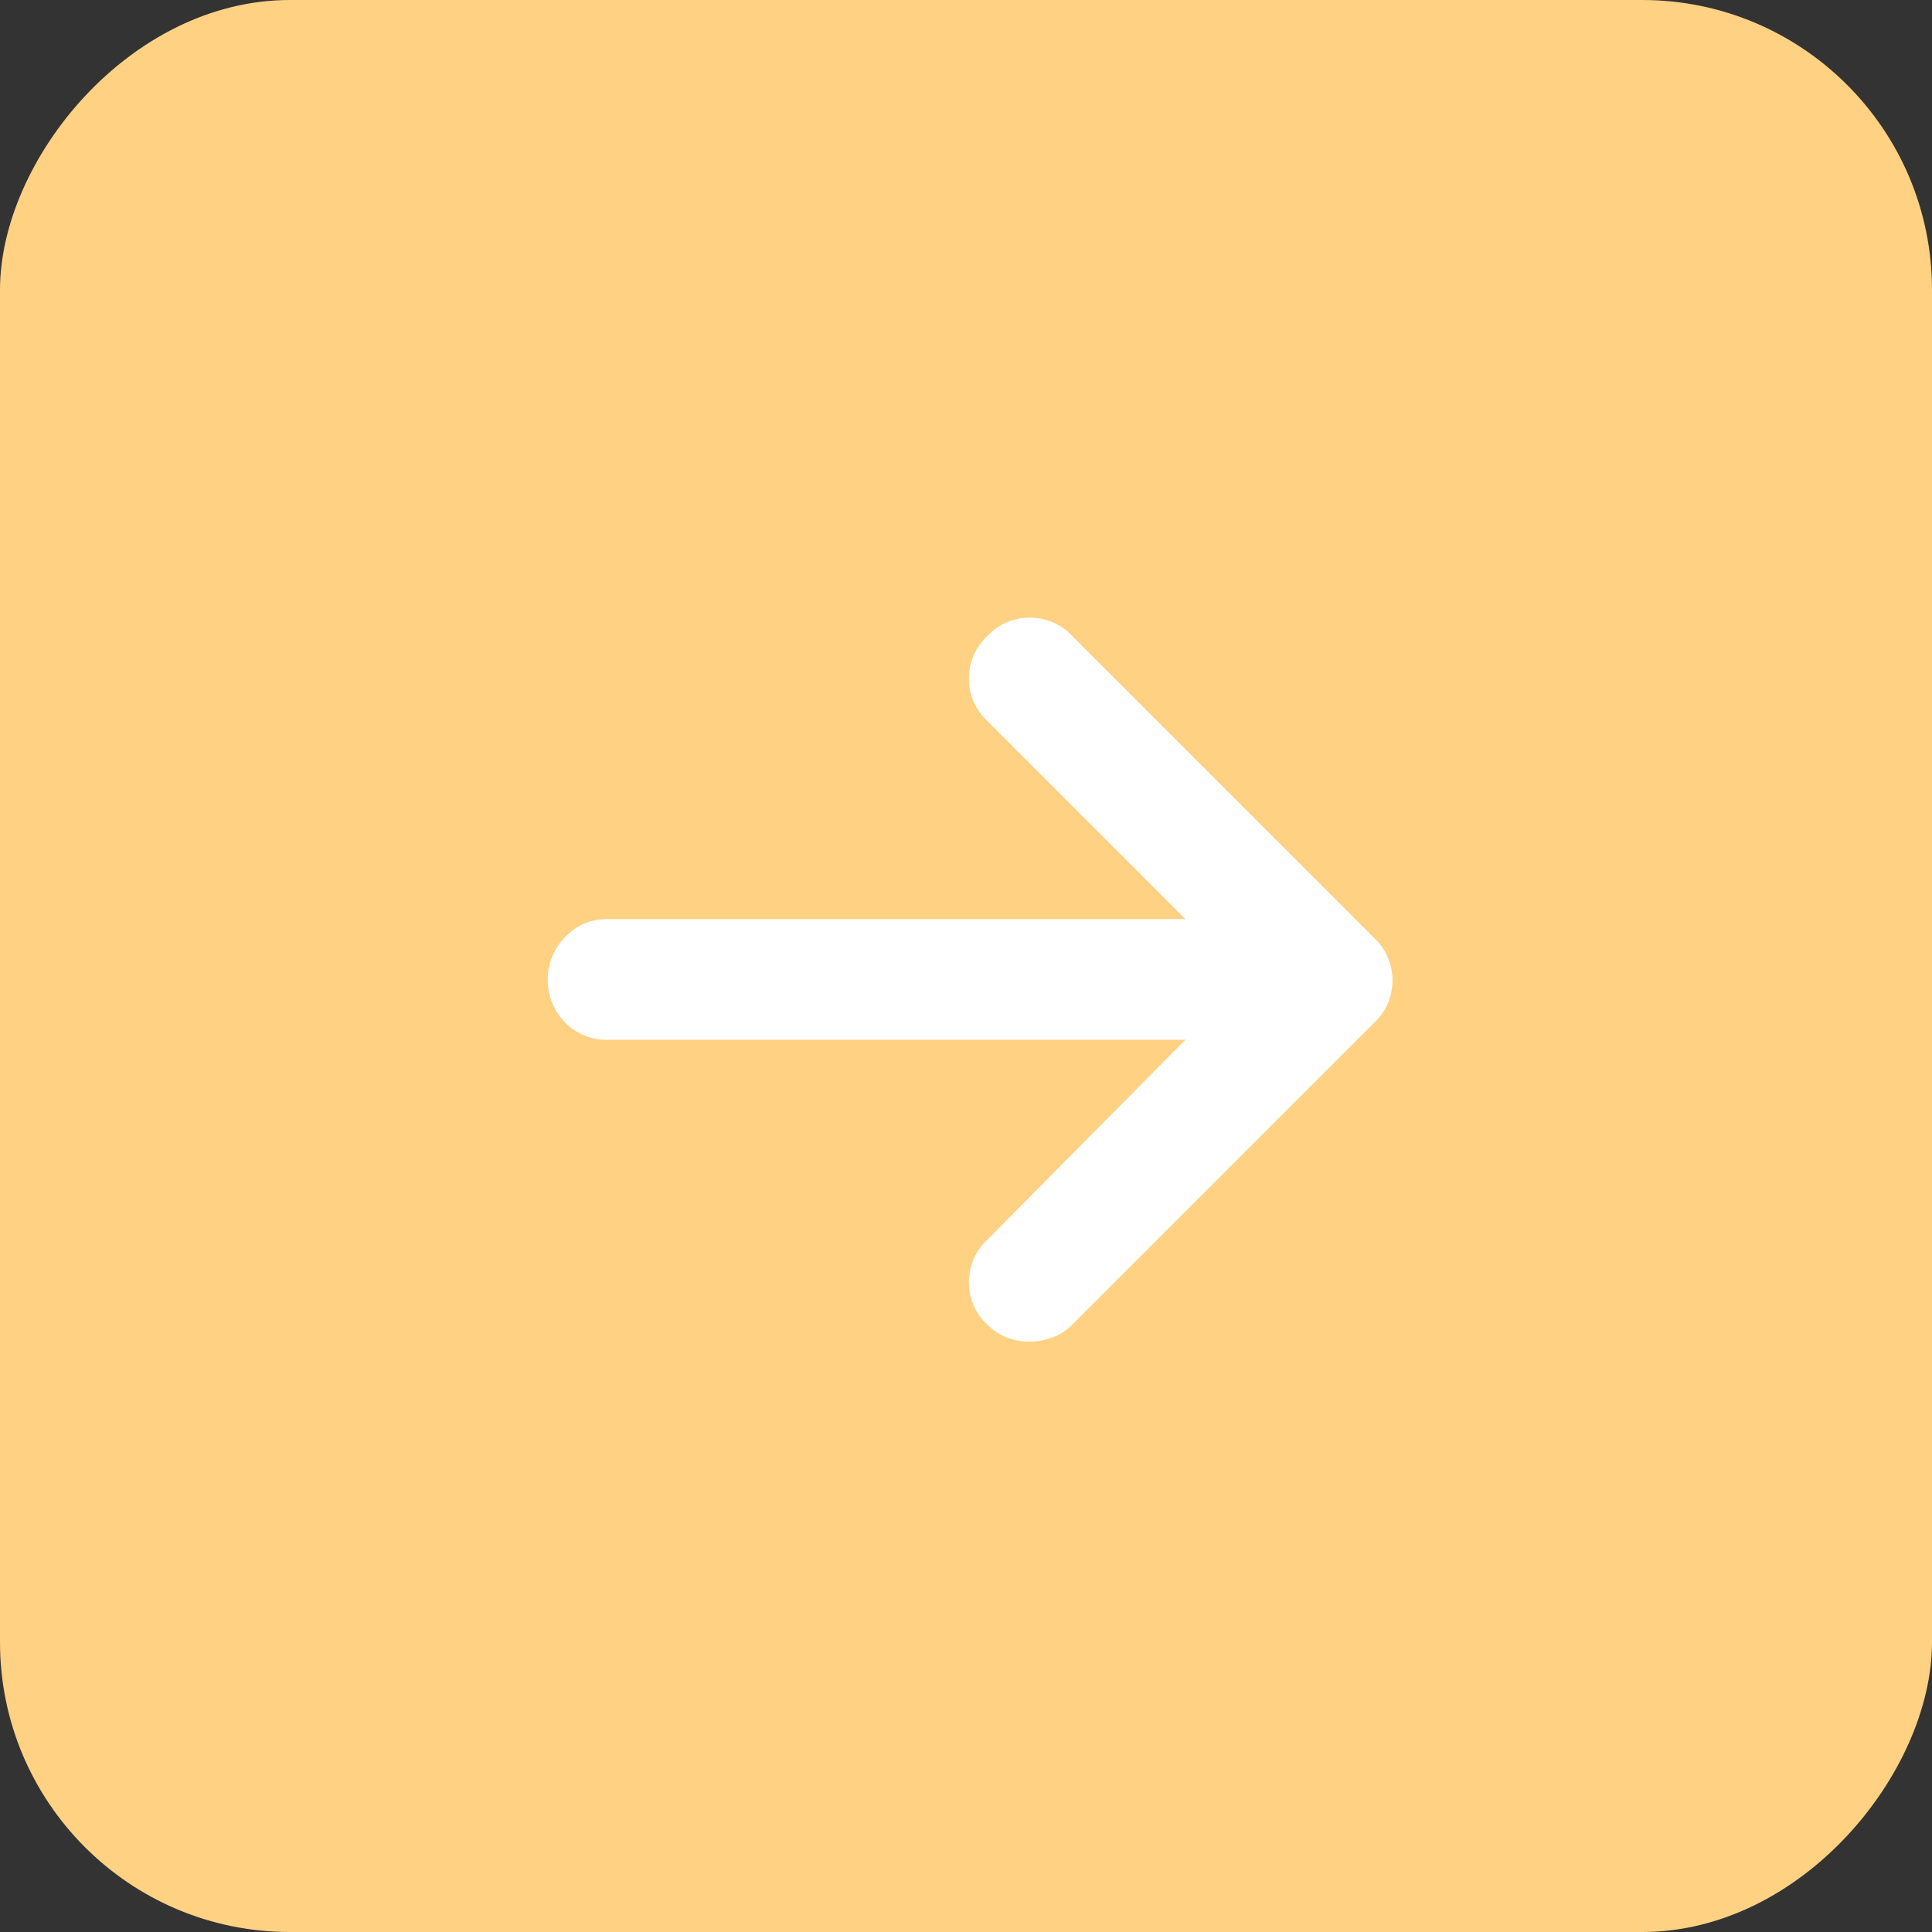
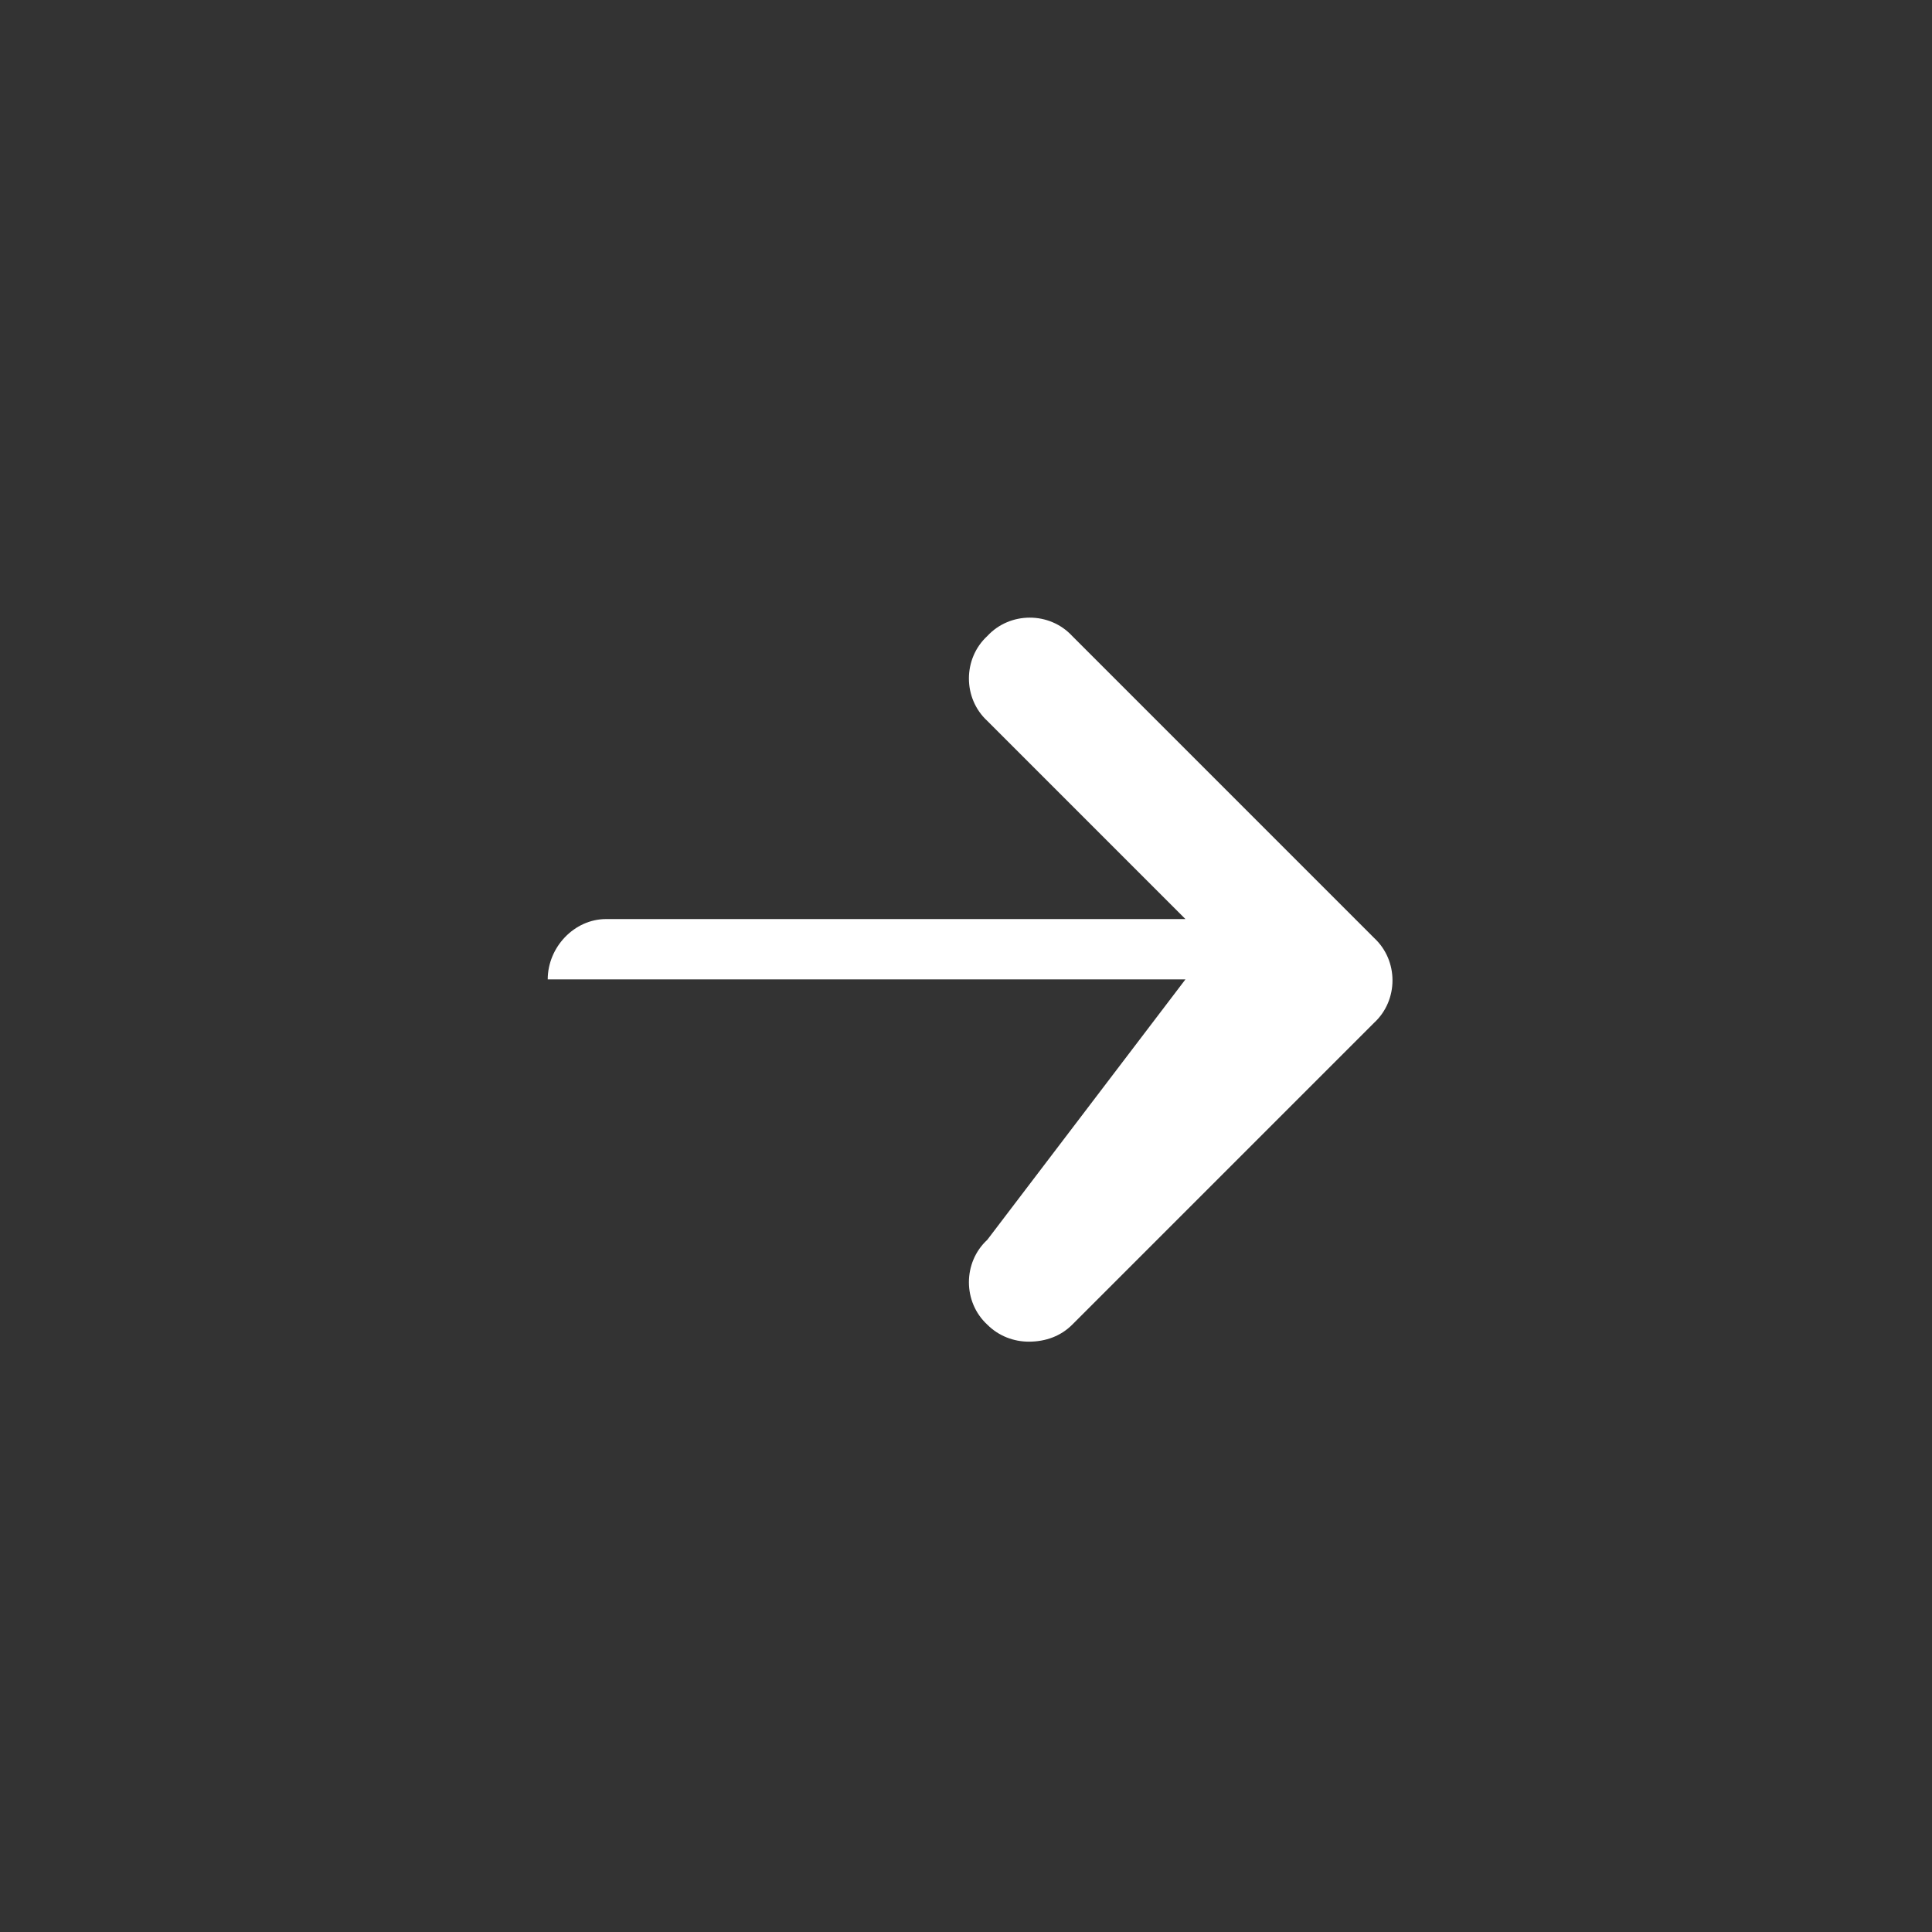
<svg xmlns="http://www.w3.org/2000/svg" width="54" height="54" viewBox="0 0 54 54" fill="none">
  <rect x="0" y="0" width="54" height="54" fill="#333333" stroke="none" />
-   <rect width="54" height="54" rx="8.1" transform="matrix(-1 0 0 1 54 0)" fill="#FED183" />
-   <path d="M15.309 27.375C15.309 28.324 16.047 29.062 16.943 29.062H33.133L27.596 34.652C26.91 35.285 26.91 36.393 27.596 37.025C27.912 37.342 28.334 37.5 28.756 37.5C29.23 37.5 29.652 37.342 29.969 37.025L38.406 28.588C39.092 27.955 39.092 26.848 38.406 26.215L29.969 17.777C29.336 17.092 28.229 17.092 27.596 17.777C26.91 18.41 26.91 19.518 27.596 20.15L33.133 25.688H16.943C16.047 25.688 15.309 26.479 15.309 27.375Z" fill="white" />
+   <path d="M15.309 27.375H33.133L27.596 34.652C26.91 35.285 26.91 36.393 27.596 37.025C27.912 37.342 28.334 37.5 28.756 37.5C29.23 37.5 29.652 37.342 29.969 37.025L38.406 28.588C39.092 27.955 39.092 26.848 38.406 26.215L29.969 17.777C29.336 17.092 28.229 17.092 27.596 17.777C26.91 18.41 26.91 19.518 27.596 20.15L33.133 25.688H16.943C16.047 25.688 15.309 26.479 15.309 27.375Z" fill="white" />
</svg>